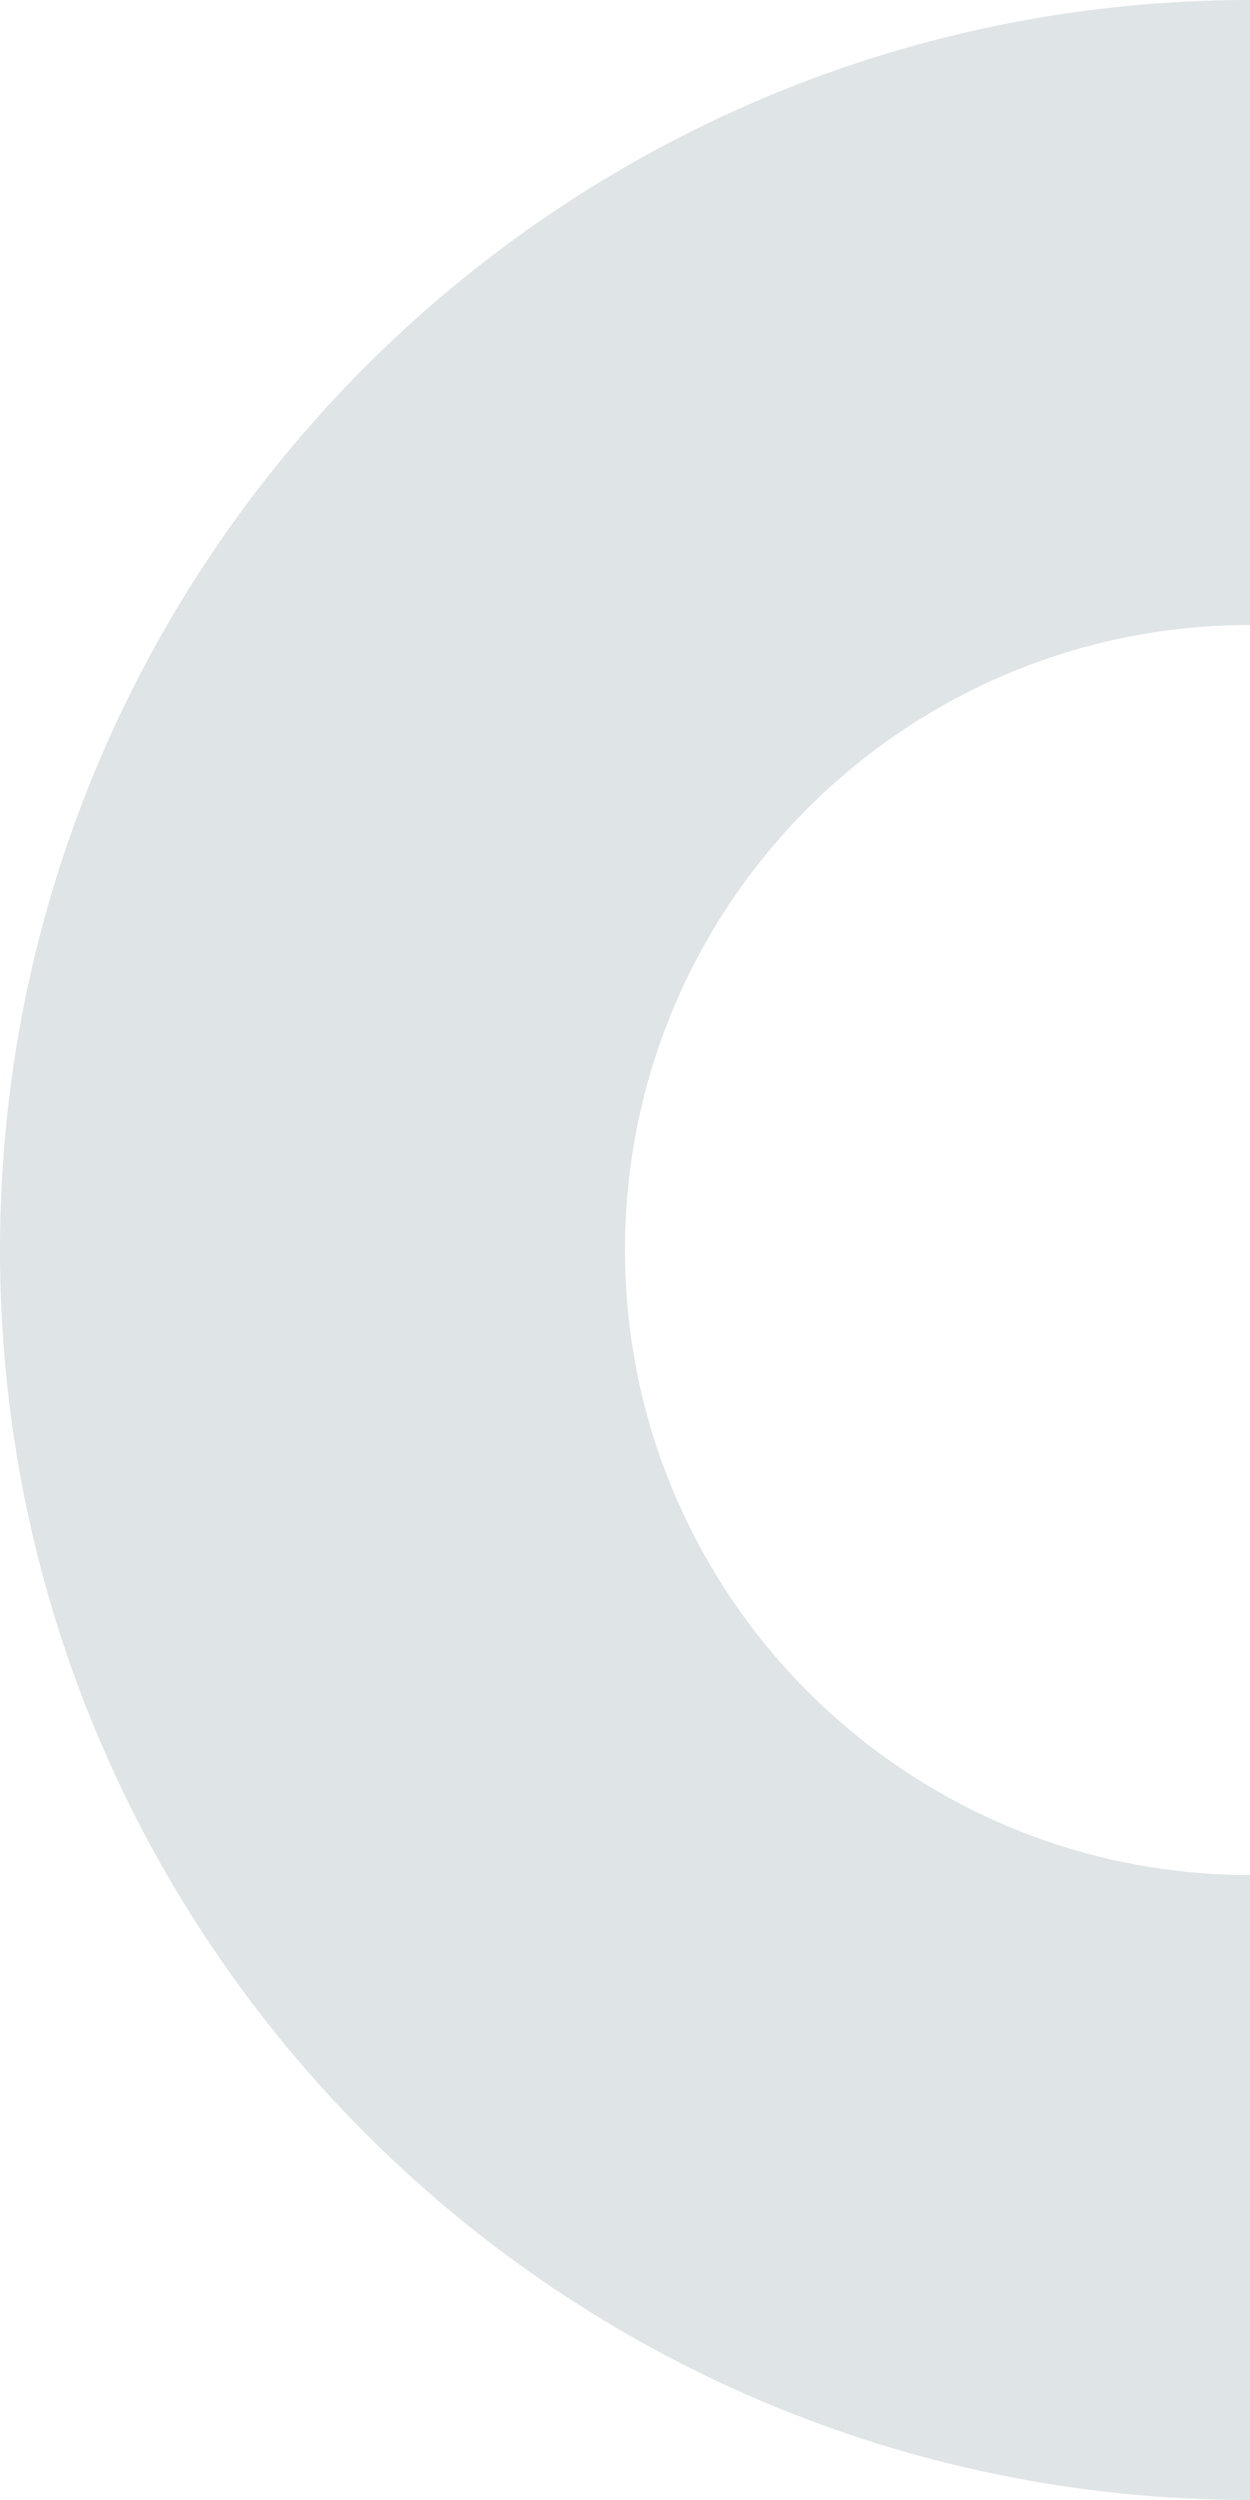
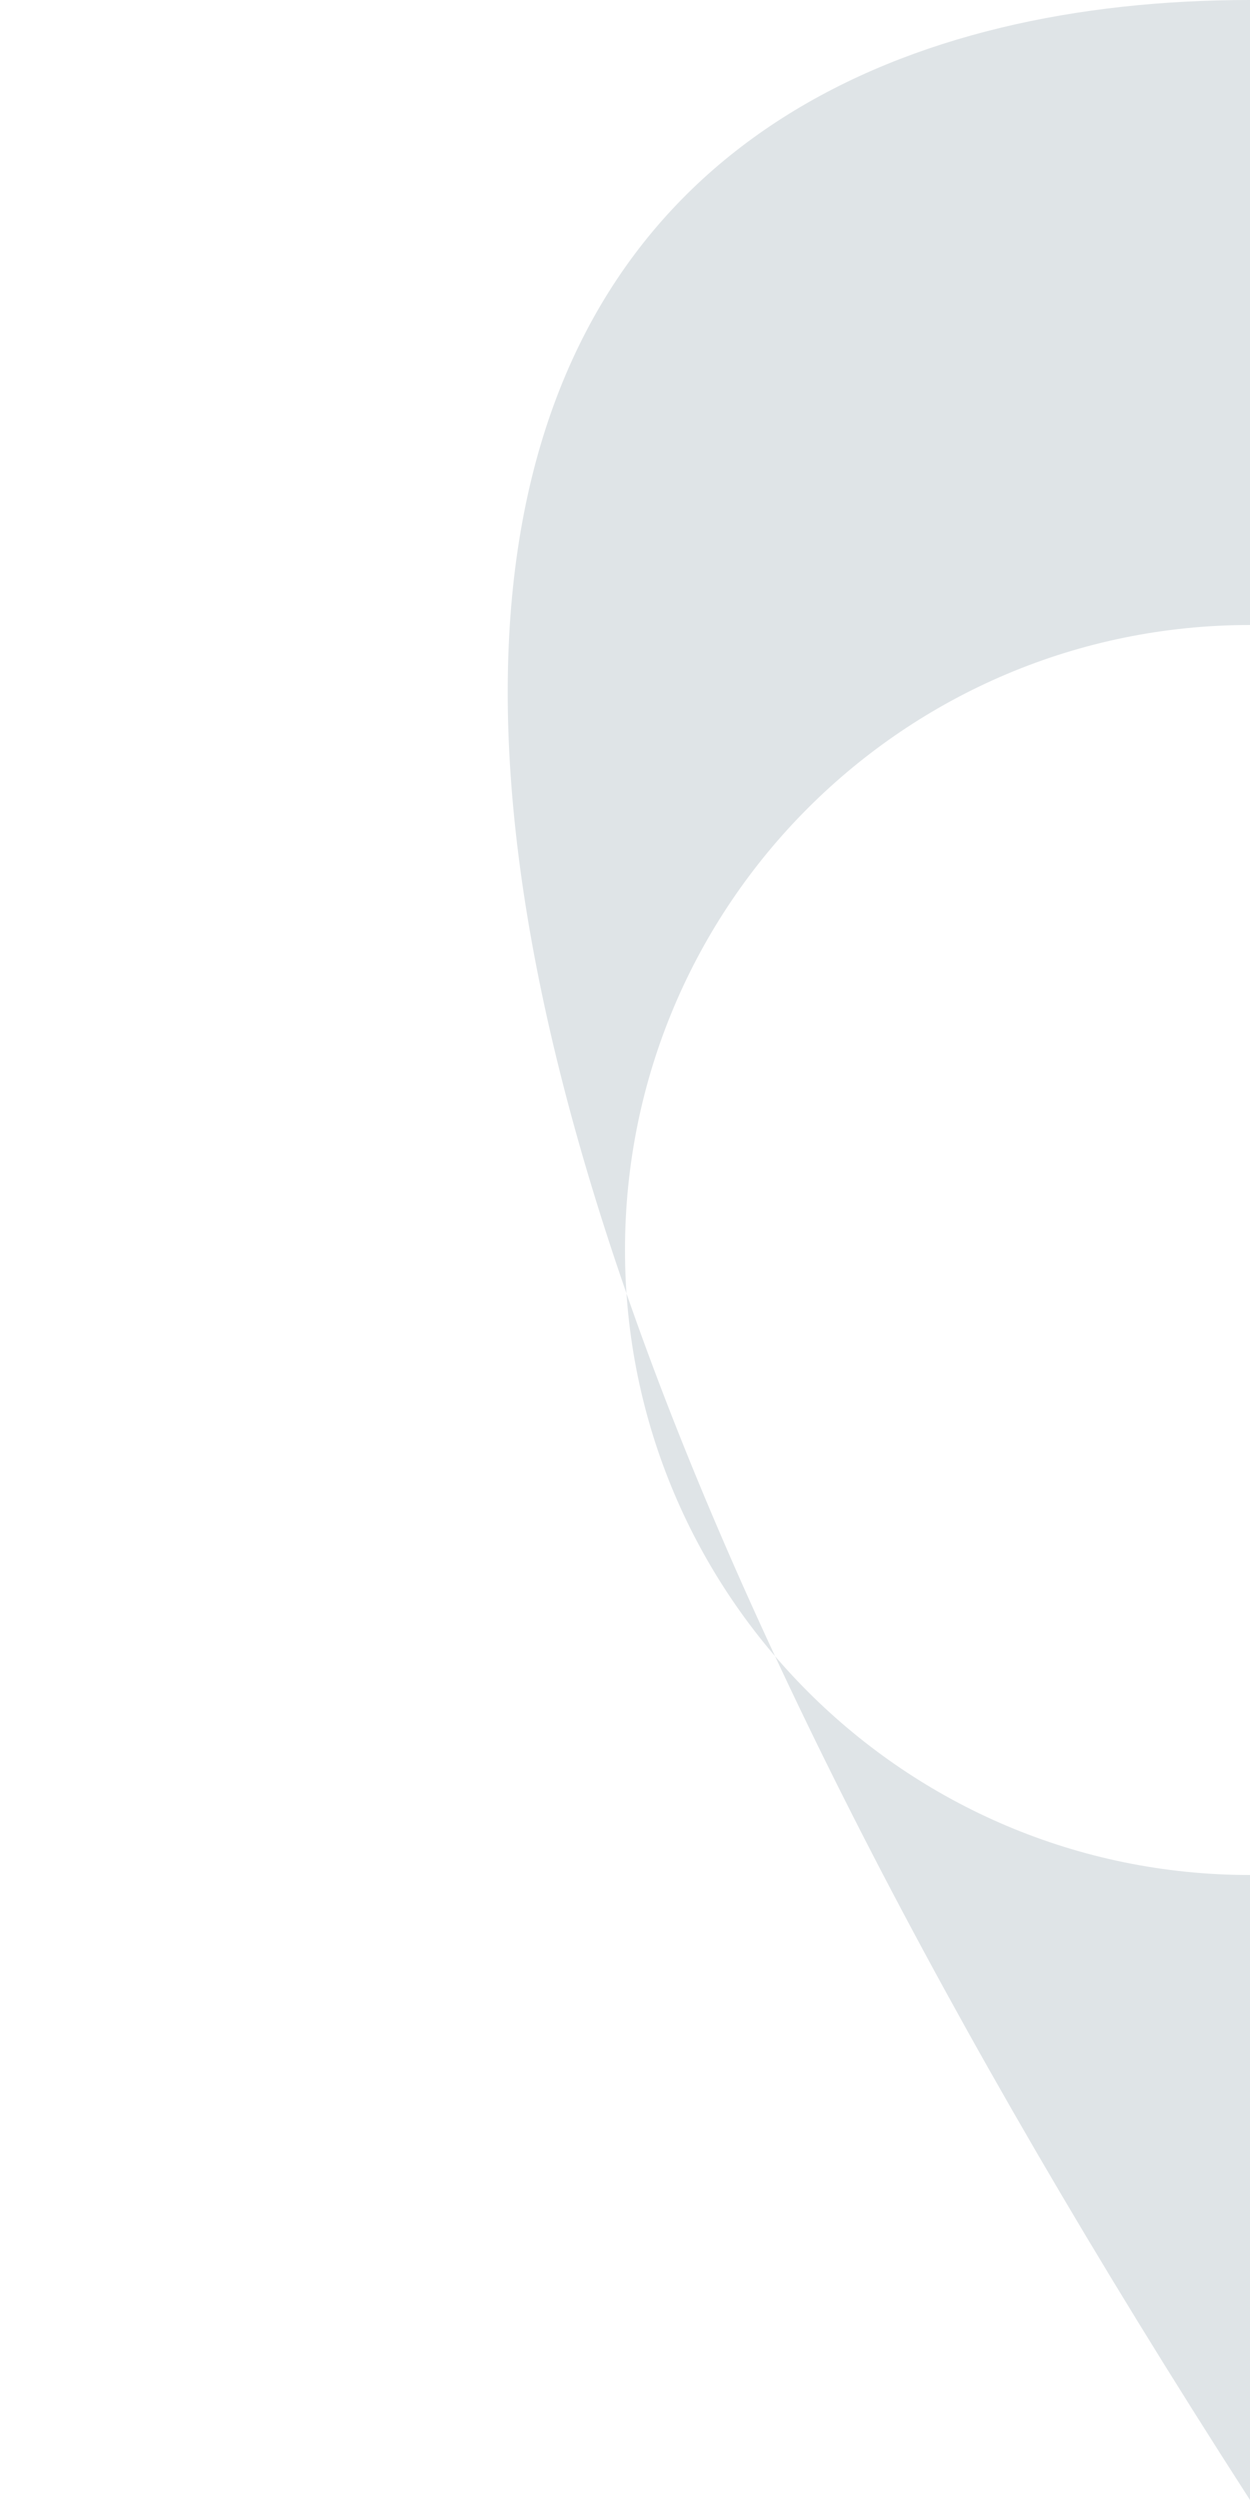
<svg xmlns="http://www.w3.org/2000/svg" version="1.1" id="Layer_1" x="0px" y="0px" viewBox="0 0 238 476" style="enable-background:new 0 0 238 476;" xml:space="preserve">
  <style type="text/css">
	.st0{fill:#DFE4E7;}
</style>
-   <path class="st0" d="M238,0L238,0v119c-65.7,0-119,53.2-119,119c0,65.7,53.3,119,119,119v119C106.5,476,0,369.5,0,238  C0,106.5,106.5,0,238,0" />
+   <path class="st0" d="M238,0L238,0v119c-65.7,0-119,53.2-119,119c0,65.7,53.3,119,119,119v119C0,106.5,106.5,0,238,0" />
</svg>